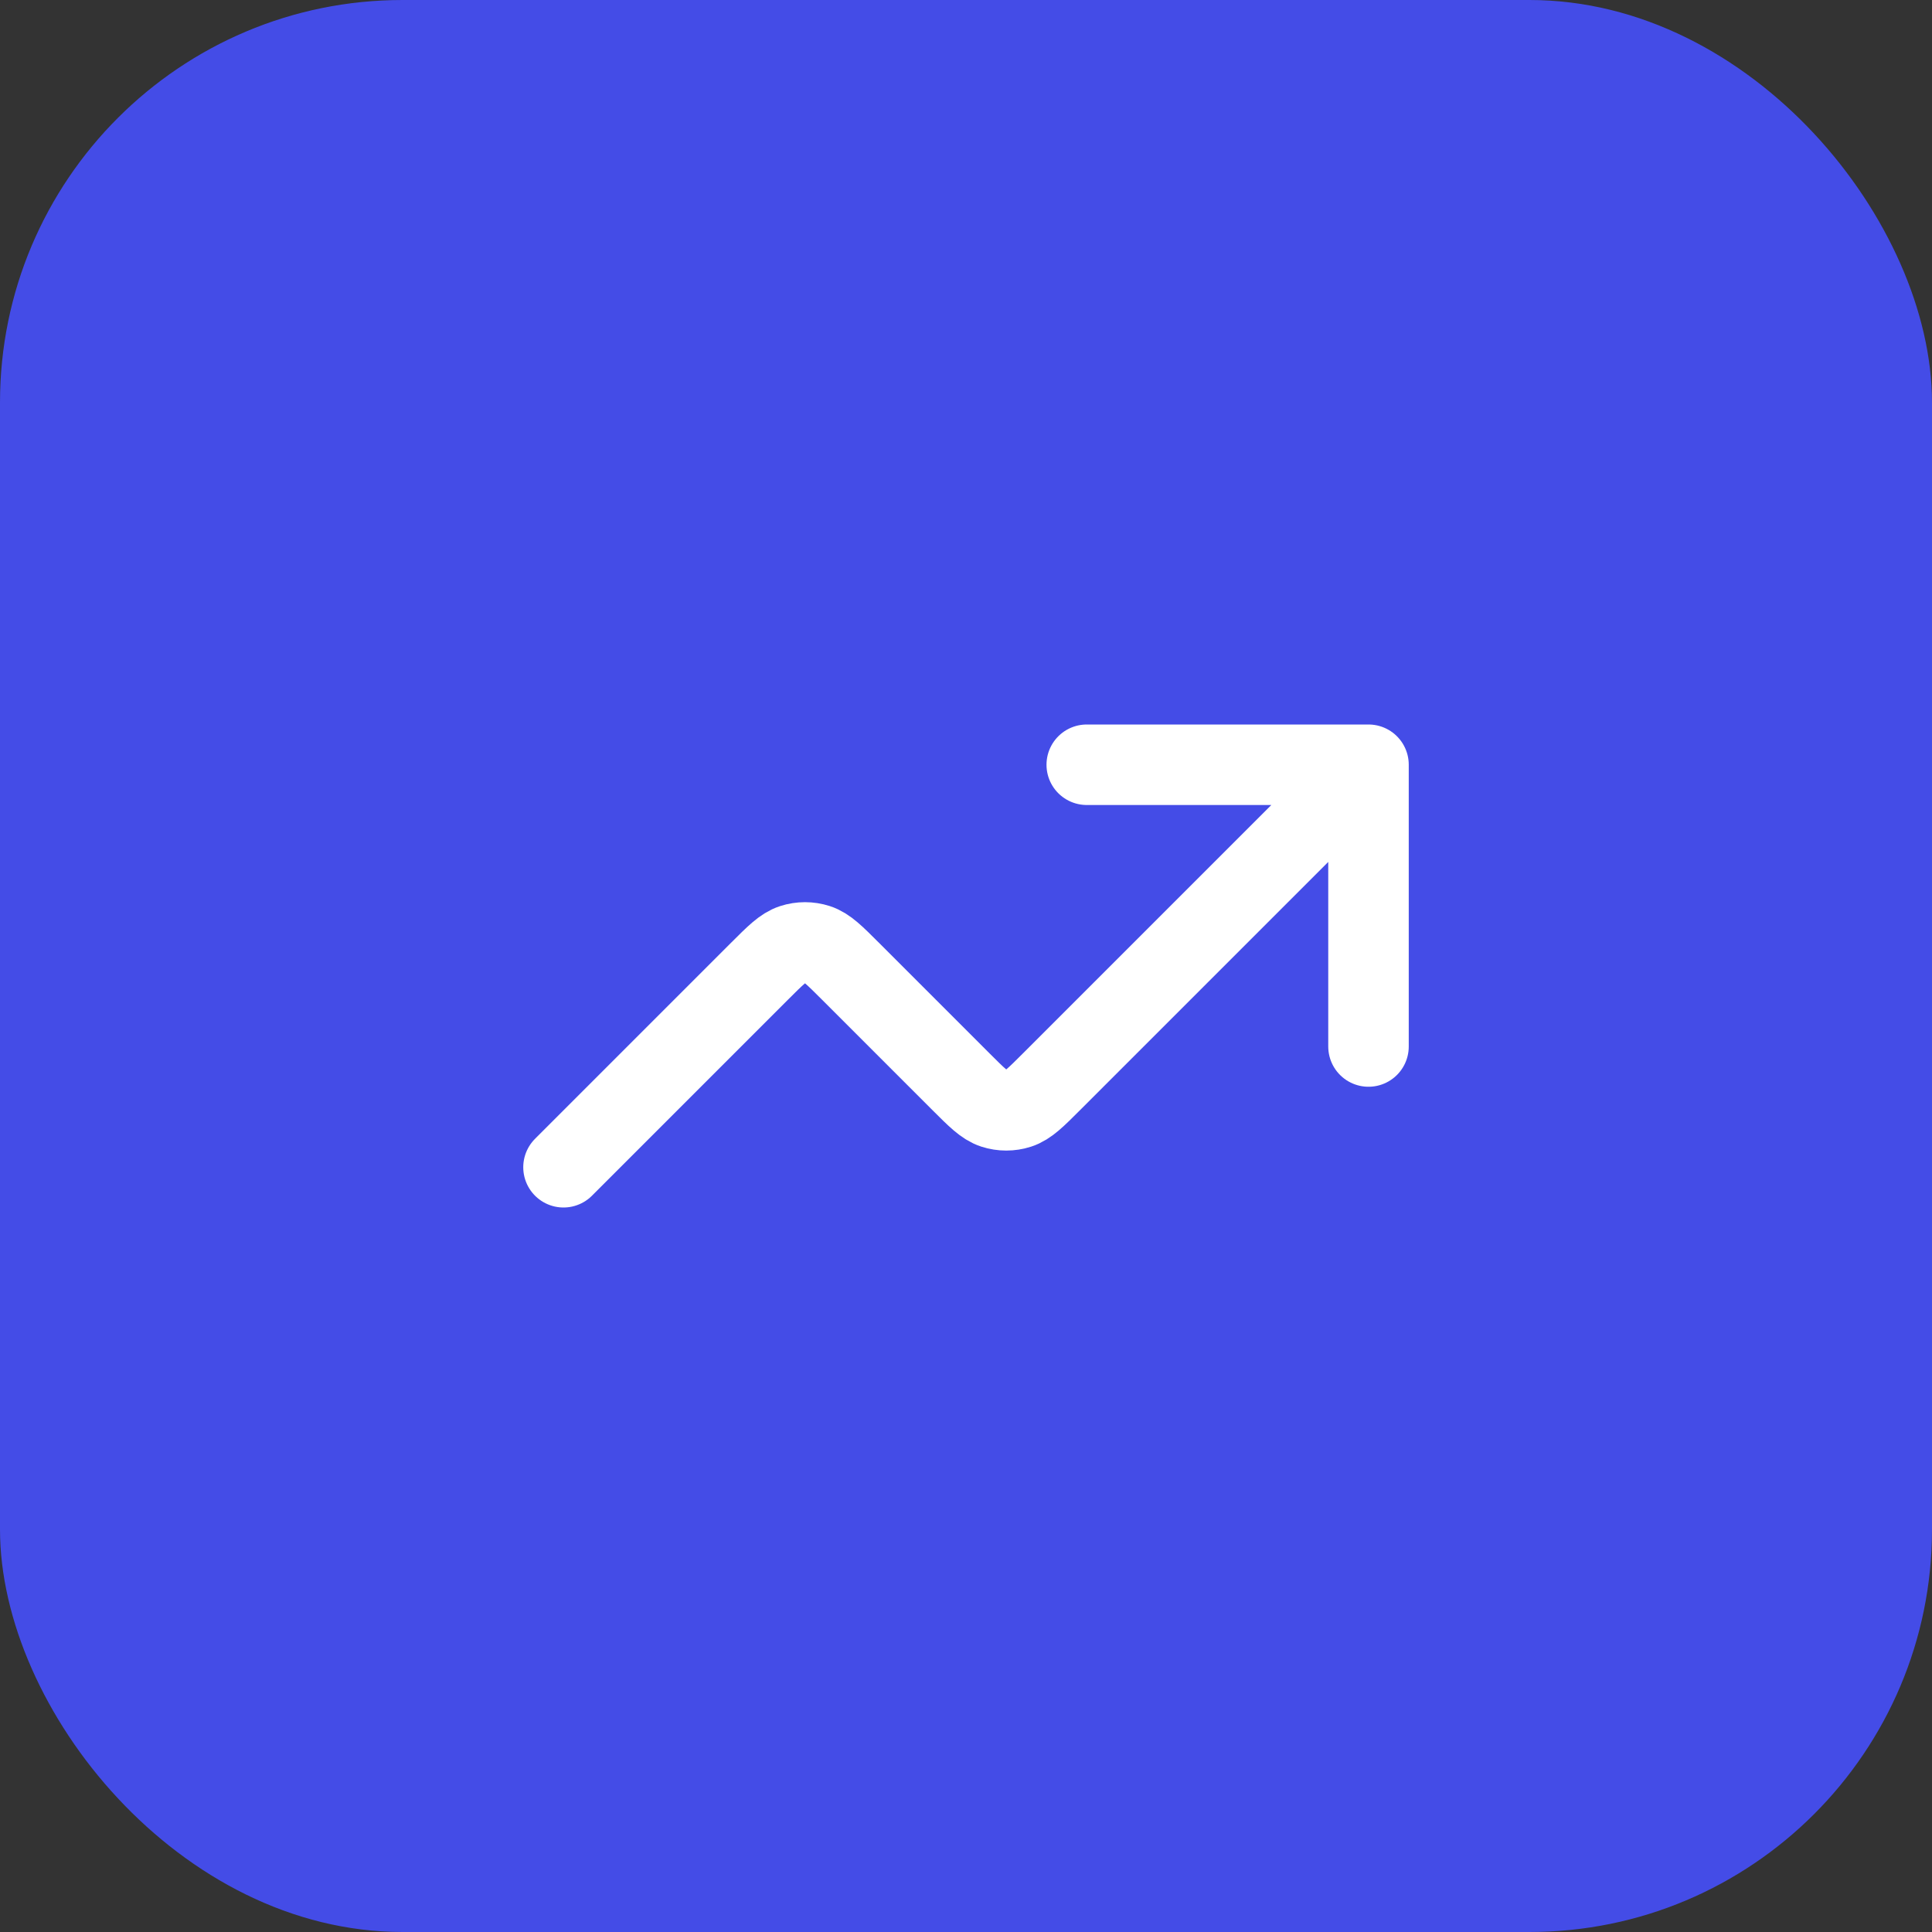
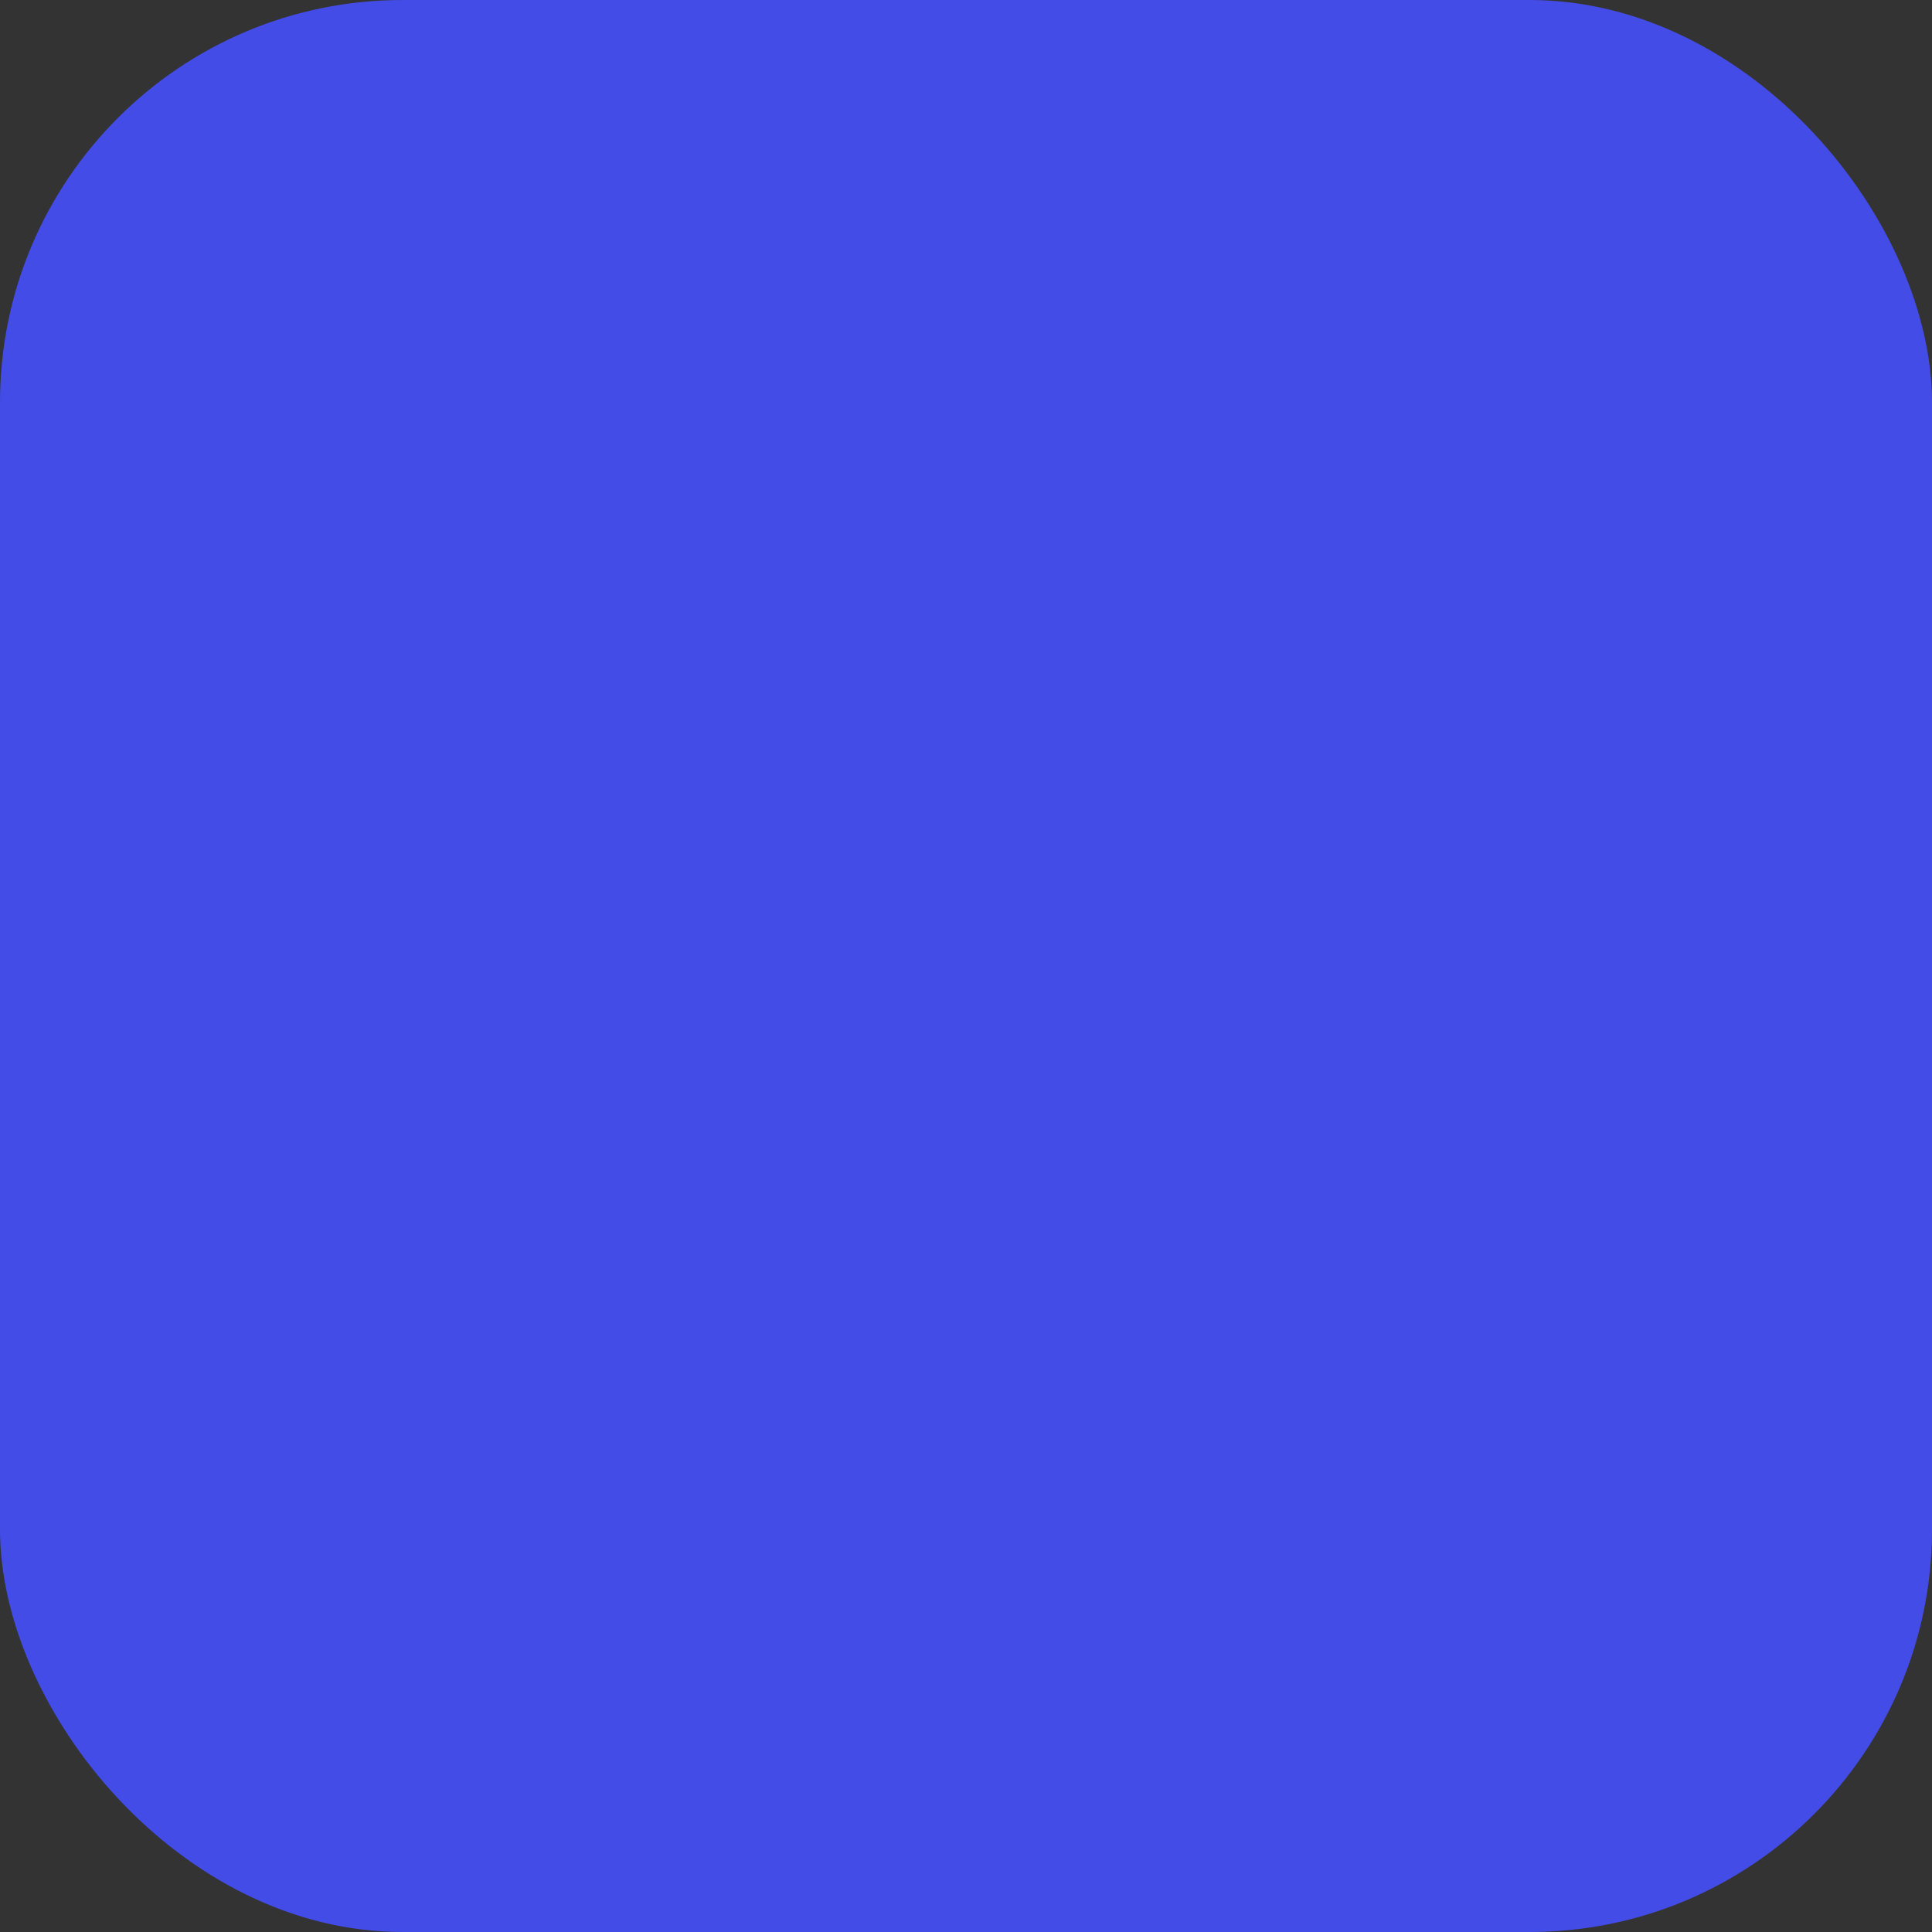
<svg xmlns="http://www.w3.org/2000/svg" width="48" height="48" viewBox="0 0 48 48" fill="none">
  <rect x="0" y="0" width="48" height="48" fill="#333333" stroke="none" />
  <rect width="48" height="48" rx="10" fill="#444CE7" />
-   <path d="M34 19L26.131 26.869C25.735 27.265 25.537 27.463 25.309 27.537C25.108 27.602 24.892 27.602 24.691 27.537C24.463 27.463 24.265 27.265 23.869 26.869L21.131 24.131C20.735 23.735 20.537 23.537 20.309 23.463C20.108 23.398 19.892 23.398 19.691 23.463C19.463 23.537 19.265 23.735 18.869 24.131L14 29M34 19H27M34 19V26" stroke="white" stroke-width="2" stroke-linecap="round" stroke-linejoin="round" />
</svg>